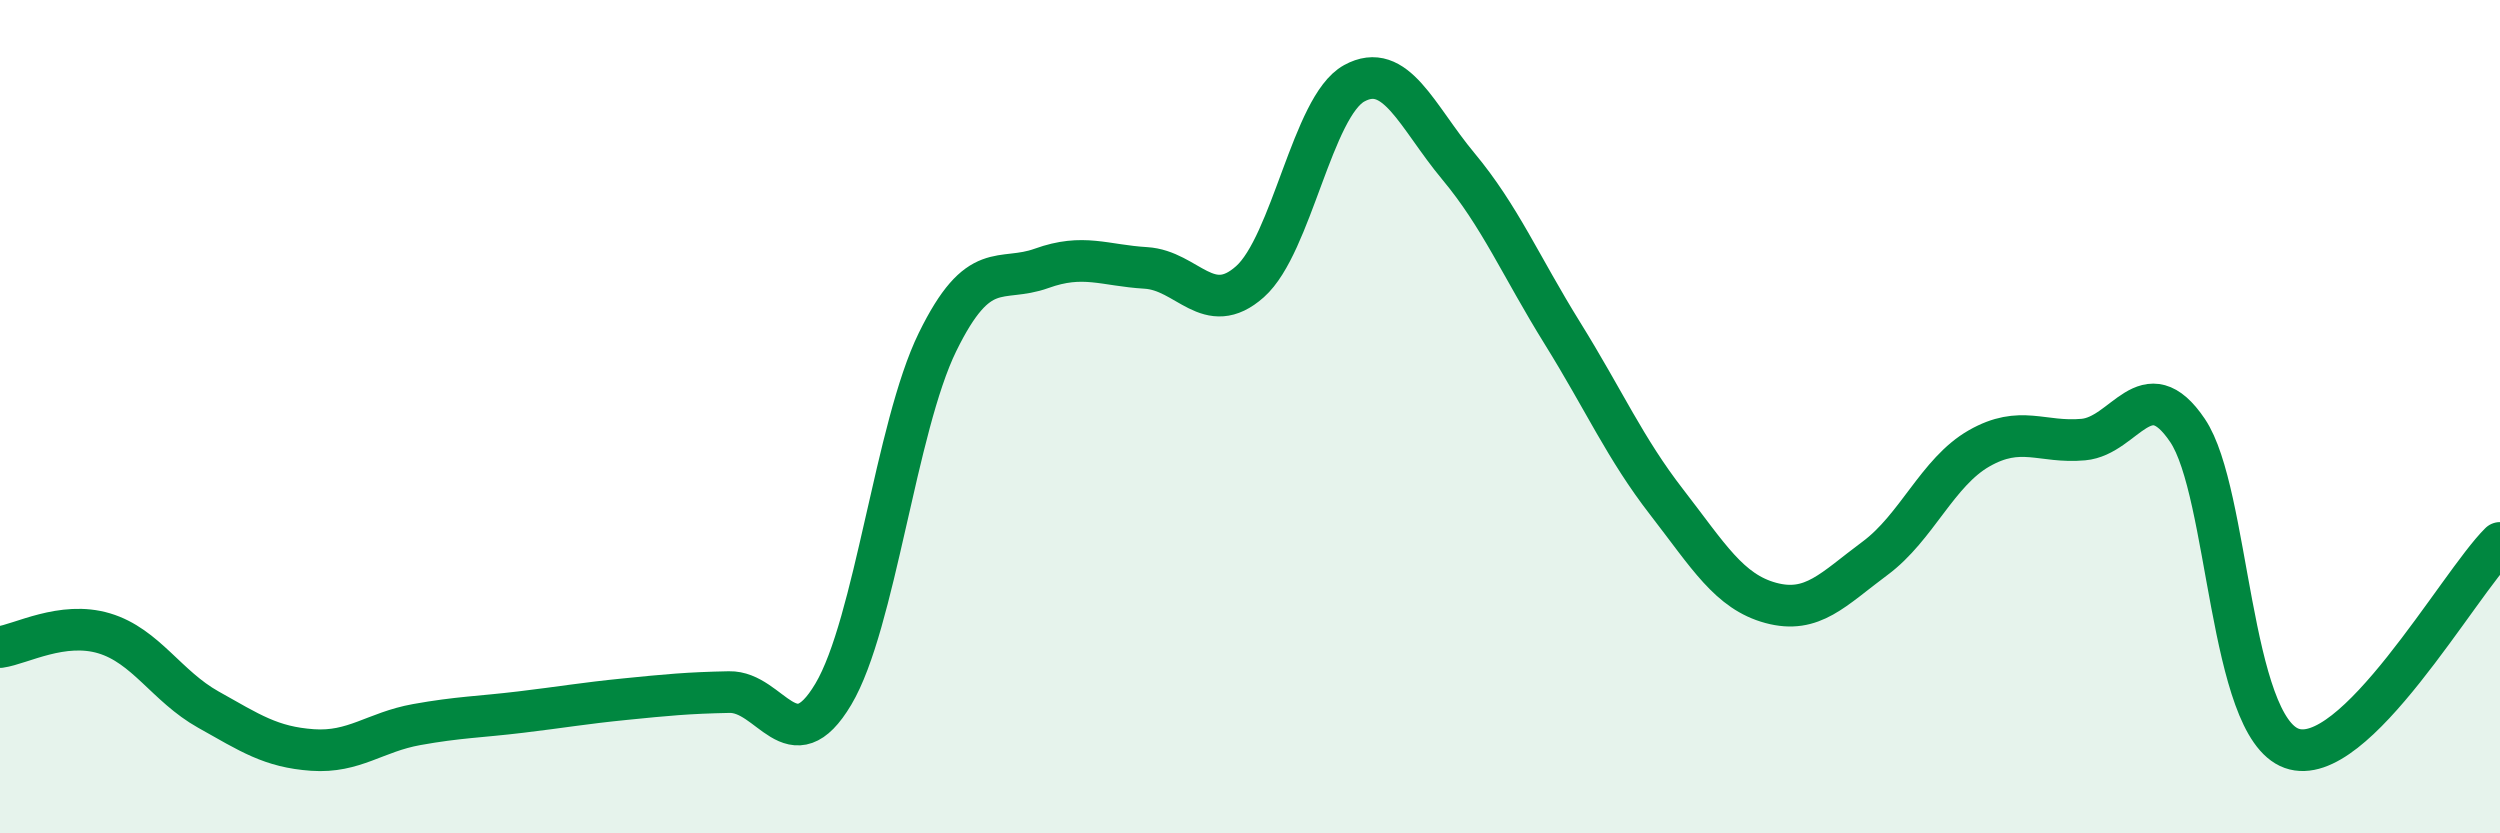
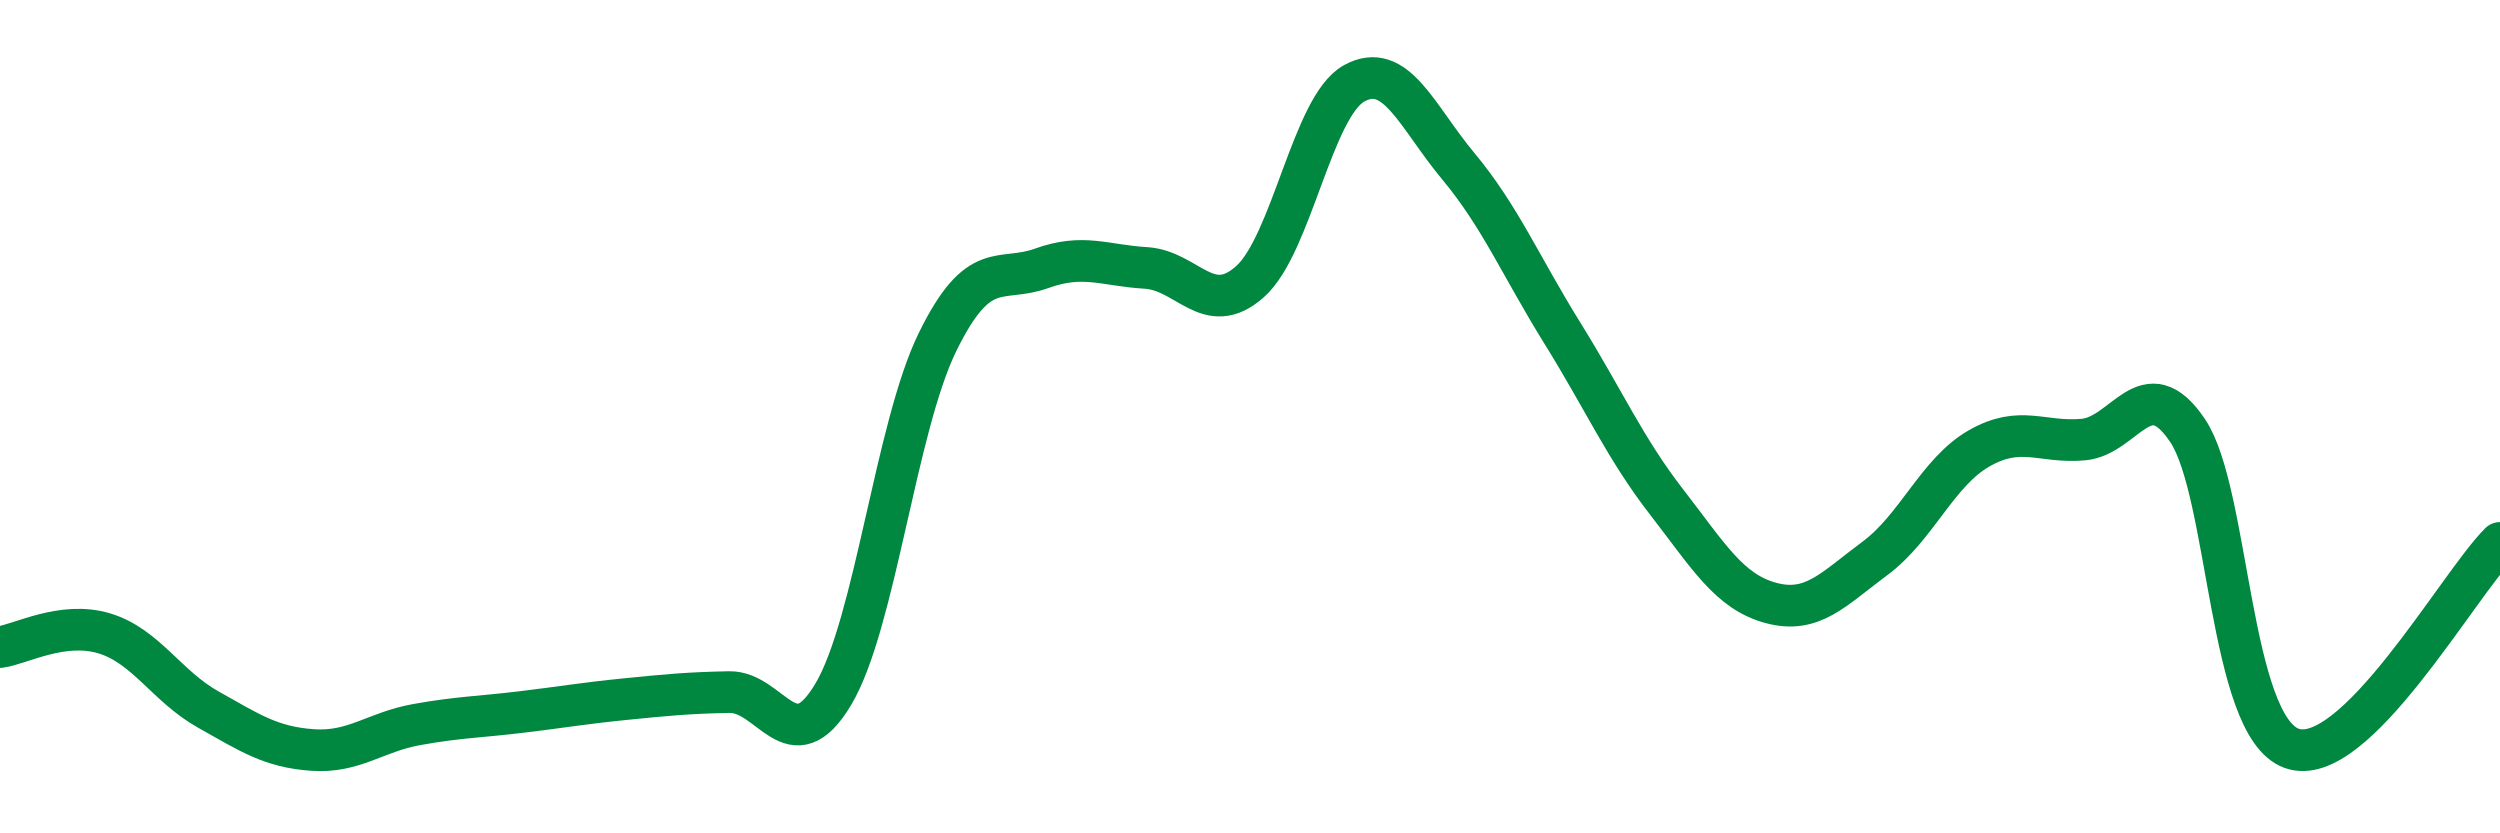
<svg xmlns="http://www.w3.org/2000/svg" width="60" height="20" viewBox="0 0 60 20">
-   <path d="M 0,15.53 C 0.5,15.46 1.5,14.9 2.5,15.2 C 3.5,15.5 4,16.47 5,17.03 C 6,17.59 6.5,17.93 7.5,18 C 8.5,18.07 9,17.57 10,17.39 C 11,17.21 11.5,17.21 12.5,17.09 C 13.5,16.97 14,16.88 15,16.78 C 16,16.68 16.5,16.63 17.5,16.61 C 18.5,16.59 19,18.34 20,16.66 C 21,14.98 21.5,10.25 22.5,8.21 C 23.5,6.17 24,6.8 25,6.44 C 26,6.08 26.5,6.37 27.5,6.43 C 28.5,6.49 29,7.65 30,6.76 C 31,5.87 31.5,2.55 32.5,2 C 33.5,1.45 34,2.79 35,3.99 C 36,5.19 36.5,6.39 37.5,8 C 38.5,9.61 39,10.76 40,12.05 C 41,13.34 41.5,14.2 42.5,14.47 C 43.5,14.74 44,14.14 45,13.4 C 46,12.66 46.5,11.33 47.5,10.76 C 48.5,10.19 49,10.64 50,10.55 C 51,10.46 51.5,8.85 52.5,10.33 C 53.5,11.81 53.5,17.42 55,17.96 C 56.5,18.5 59,14.02 60,13.03L60 20L0 20Z" fill="#008740" opacity="0.1" stroke-linecap="round" stroke-linejoin="round" />
  <path d="M 0,15.53 C 0.5,15.46 1.5,14.9 2.5,15.2 C 3.5,15.5 4,16.47 5,17.03 C 6,17.59 6.5,17.93 7.5,18 C 8.5,18.07 9,17.57 10,17.39 C 11,17.21 11.5,17.21 12.5,17.09 C 13.5,16.97 14,16.88 15,16.78 C 16,16.68 16.5,16.63 17.5,16.61 C 18.5,16.59 19,18.34 20,16.66 C 21,14.98 21.5,10.25 22.5,8.21 C 23.5,6.17 24,6.8 25,6.44 C 26,6.08 26.5,6.37 27.5,6.43 C 28.5,6.49 29,7.65 30,6.76 C 31,5.87 31.5,2.55 32.5,2 C 33.5,1.45 34,2.79 35,3.99 C 36,5.19 36.5,6.39 37.5,8 C 38.5,9.61 39,10.76 40,12.05 C 41,13.34 41.5,14.2 42.5,14.47 C 43.5,14.74 44,14.14 45,13.4 C 46,12.66 46.5,11.33 47.5,10.76 C 48.5,10.19 49,10.64 50,10.55 C 51,10.46 51.5,8.85 52.5,10.33 C 53.5,11.81 53.5,17.42 55,17.96 C 56.5,18.5 59,14.02 60,13.03" stroke="#008740" stroke-width="1" fill="none" stroke-linecap="round" stroke-linejoin="round" />
</svg>